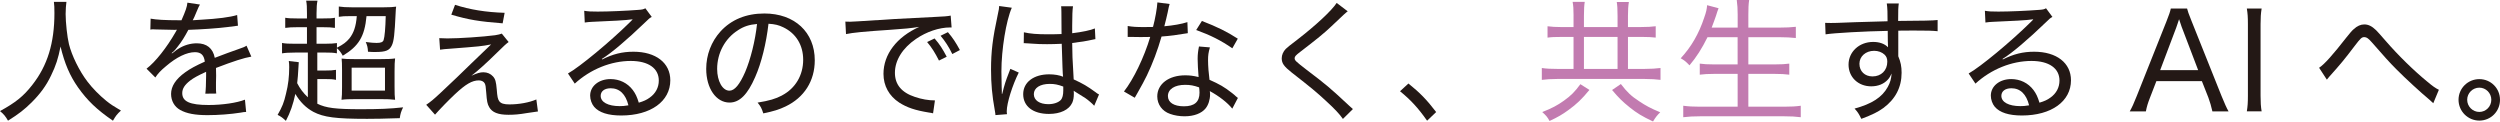
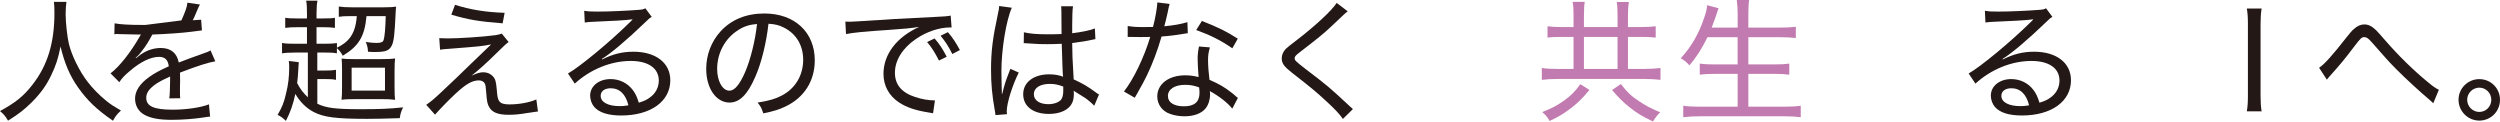
<svg xmlns="http://www.w3.org/2000/svg" viewBox="0 0 843.34 40.99">
  <defs>
    <style>.d{fill:#c27bb0;}.e{fill:#231815;}</style>
  </defs>
  <g id="a" />
  <g id="b">
    <g id="c">
      <g>
        <path class="e" d="M22.41,.63c-.14,.72-.27,2.79-.27,4.09,0,2.88,.54,7.78,1.12,10.17,.95,3.83,3.46,9,6.21,12.6,1.66,2.21,4.09,4.68,6.43,6.57,1.35,1.08,2.43,1.8,4.9,3.24-1.3,1.17-1.8,1.84-2.7,3.42-5.44-3.73-8.59-6.75-11.79-11.25-2.74-3.92-4.5-7.96-5.89-13.77-.81,4.09-1.57,6.43-3.19,9.76-1.62,3.42-3.64,6.16-6.57,9.09-2.52,2.47-4.23,3.82-7.96,6.16-.81-1.44-1.44-2.21-2.7-3.24,5.26-2.88,7.92-5,10.89-8.82,5.13-6.52,7.47-14.13,7.47-24.25,0-1.8-.04-2.61-.18-3.78h4.23Z" />
-         <path class="e" d="M61.2,6.88c1.39-3.15,1.89-4.54,2.02-5.98l4.23,.63q-.36,.54-1.08,2.29c-.58,1.44-1.08,2.56-1.35,3.01q.32-.04,2.83-.18c5.58-.31,9.76-.85,12.15-1.58l.27,3.6q-.85,.09-3.46,.45c-3.1,.41-8.86,.81-13.27,.95-1.3,2.43-2.2,3.91-3.64,5.71-.36,.54-1.3,1.58-1.44,1.67-.27,.18-.45,.31-.45,.36l-.09,.09c.04,.09,.09,.13,.09,.13,.27-.23,.49-.36,.63-.45,.81-.68,1.08-.85,1.53-1.12,1.89-1.22,4.09-1.85,6.21-1.85,3.37,0,5.44,1.67,6.07,4.9,3.51-1.35,5.35-2.02,7.56-2.79,2.29-.81,2.43-.85,3.15-1.31l1.62,3.69c-2.43,.4-5.94,1.53-11.92,3.82,.05,1.48,.05,1.62,.05,2.61,0,.5,0,1.44-.05,2.34v1.85c0,.76,0,1.12,.09,1.84l-3.69,.04c.14-.9,.27-3.55,.27-5.98v-1.4c-2.74,1.26-4.23,2.07-5.4,2.97-1.84,1.44-2.65,2.7-2.65,4.23,0,2.83,2.56,4,8.91,4,4.59,0,9.54-.72,12.24-1.8l.4,4.14c-.72,.04-.9,.04-1.84,.23-3.42,.54-7.56,.85-11.2,.85-4.18,0-7.06-.54-9.22-1.76-1.93-1.08-3.06-3.06-3.06-5.4,0-2.56,1.57-5,4.77-7.29,1.66-1.21,3.6-2.25,6.61-3.6-.27-2.21-1.3-3.19-3.33-3.19-2.74,0-6.21,1.67-9.76,4.72-1.8,1.48-2.79,2.56-3.6,3.82l-2.97-2.97c2.97-2.25,6.79-7.06,9.85-12.42q.13-.23,.4-.72c-.14,0-.63,.04-.81,.04-.9,0-5.35-.09-6.3-.14-.45-.04-.67-.04-.9-.04s-.49,0-.95,.09l.09-3.69c1.93,.36,4.77,.54,9.67,.54h.72Z" />
+         <path class="e" d="M61.2,6.88c1.39-3.15,1.89-4.54,2.02-5.98l4.23,.63q-.36,.54-1.08,2.29c-.58,1.44-1.08,2.56-1.35,3.01q.32-.04,2.83-.18l.27,3.6q-.85,.09-3.46,.45c-3.1,.41-8.86,.81-13.27,.95-1.3,2.43-2.2,3.91-3.64,5.71-.36,.54-1.3,1.58-1.44,1.67-.27,.18-.45,.31-.45,.36l-.09,.09c.04,.09,.09,.13,.09,.13,.27-.23,.49-.36,.63-.45,.81-.68,1.08-.85,1.53-1.12,1.89-1.22,4.09-1.85,6.21-1.85,3.37,0,5.44,1.67,6.07,4.9,3.51-1.35,5.35-2.02,7.56-2.79,2.29-.81,2.43-.85,3.15-1.31l1.62,3.69c-2.43,.4-5.94,1.53-11.92,3.82,.05,1.48,.05,1.62,.05,2.61,0,.5,0,1.44-.05,2.34v1.85c0,.76,0,1.12,.09,1.84l-3.69,.04c.14-.9,.27-3.55,.27-5.98v-1.4c-2.74,1.26-4.23,2.07-5.4,2.97-1.84,1.44-2.65,2.7-2.65,4.23,0,2.83,2.56,4,8.91,4,4.59,0,9.54-.72,12.24-1.8l.4,4.14c-.72,.04-.9,.04-1.84,.23-3.42,.54-7.56,.85-11.2,.85-4.18,0-7.06-.54-9.22-1.76-1.93-1.08-3.06-3.06-3.06-5.4,0-2.56,1.57-5,4.77-7.29,1.66-1.21,3.6-2.25,6.61-3.6-.27-2.21-1.3-3.19-3.33-3.19-2.74,0-6.21,1.67-9.76,4.72-1.8,1.48-2.79,2.56-3.6,3.82l-2.97-2.97c2.97-2.25,6.79-7.06,9.85-12.42q.13-.23,.4-.72c-.14,0-.63,.04-.81,.04-.9,0-5.35-.09-6.3-.14-.45-.04-.67-.04-.9-.04s-.49,0-.95,.09l.09-3.69c1.93,.36,4.77,.54,9.67,.54h.72Z" />
        <path class="e" d="M103.86,17.73h-4.27c-2.16,0-3.37,.09-4.45,.27v-3.51c1.17,.23,2.25,.27,4.45,.27h3.96v-5.58h-3.33c-1.75,0-2.7,.05-4,.23v-3.42c1.03,.18,1.98,.23,4,.23h3.33v-1.67c0-2.11-.04-3.15-.27-4.32h3.82c-.22,1.08-.32,2.21-.32,4.32v1.67h2.2c2.16,0,3.01-.04,4-.23v3.42c-1.26-.18-2.16-.23-4-.23h-2.2v5.58h2.74c1.98,0,3.15-.09,4.14-.23v1.57c2.25-1.17,3.15-1.89,4.18-3.1,1.48-1.85,2.25-4.1,2.52-7.56h-2.16c-1.89,0-2.88,.05-3.91,.23V2.2c1.17,.18,2.56,.27,4.59,.27h10.39c2.11,0,3.55-.09,4.36-.23-.09,.72-.13,1.12-.18,2.39-.32,6.93-.59,9.27-1.26,10.66-.81,1.75-2.07,2.25-5.58,2.25-.77,0-1.35,0-2.47-.09-.09-1.48-.23-2.07-.76-3.28,1.8,.23,2.74,.31,3.64,.31,1.48,0,2.11-.27,2.38-.94,.36-1.04,.63-4.1,.72-8.1h-6.48c-.63,6.84-2.61,10.12-8.01,13.36-.63-1.17-1.21-1.89-1.98-2.56v1.75c-1.17-.23-2.16-.27-4.23-.27h-2.38v6.07h2.7c1.57,0,2.47-.04,3.6-.23v3.38c-1.08-.23-1.98-.27-3.64-.27h-2.65v8.32c2.92,1.44,6.16,1.85,14.62,1.85,6.3,0,9.81-.14,14.31-.63-.72,1.53-.9,2.12-1.12,3.65-6.21,.18-7.38,.23-11.02,.23-10.57,0-14.62-.54-18.09-2.34-2.52-1.35-4.54-3.38-6.12-6.07-.72,3.42-1.71,6.3-3.19,9.09-.85-.85-1.75-1.53-2.79-2.02,1.53-2.65,2.16-4.18,2.83-7.15,.76-2.97,1.08-5.8,1.08-8.95,0-.85-.04-1.35-.14-2.07l3.37,.4c-.04,.45-.04,.68-.09,1.31-.18,3.19-.23,3.82-.45,5.76,.94,1.84,1.98,3.24,3.6,4.77v-15.07Zm11.52,5.9c0-2.21-.04-2.83-.14-3.87,1.21,.14,2.2,.18,4.32,.18h8.86c2.2,0,3.55-.04,4.86-.23-.13,1.17-.18,2.02-.18,4.41v5.04c0,2.52,.04,3.37,.18,4.5-1.39-.18-2.7-.22-4.72-.22h-8.55c-2.2,0-3.55,.04-4.81,.22,.14-1.17,.18-2.07,.18-4.32v-5.71Zm3.24,6.93h11.25v-7.74h-11.25v7.74Z" />
        <path class="e" d="M148.18,12.87c1.17,.04,1.8,.09,2.74,.09,4,0,12.06-.54,16.11-1.08,1.08-.18,1.62-.31,2.25-.54l2.29,2.83c-.9,.67-1.57,1.3-3.96,3.64-3.42,3.38-6.61,6.25-8.59,7.74,2.02-.9,2.92-1.17,4.05-1.17,1.3,0,2.43,.5,3.24,1.4s1.03,1.8,1.26,4.36c.18,2.48,.36,3.33,.85,4,.58,.77,1.57,1.08,3.42,1.08,3.24,0,6.7-.63,9.09-1.67l.54,4.05q-.58,.04-3.73,.54c-2.61,.45-4.23,.58-6.21,.58-3.51,0-5.53-.81-6.52-2.61-.59-1.04-.77-1.89-.99-4.9-.14-1.94-.22-2.52-.49-3.06-.31-.63-1.08-1.03-1.98-1.03-2.29,0-4.45,1.26-8.14,4.72-2.25,2.12-5.04,5-6.66,6.84l-2.97-3.33c1.62-1.12,2.29-1.66,4.81-4,4.18-3.91,7.24-6.84,10.3-9.85,.54-.54,2.79-2.7,6.79-6.52-3.24,.63-3.73,.67-14.17,1.48-1.39,.09-1.84,.13-3.06,.31l-.27-3.92Zm5.31-11.25c4.95,1.62,10.48,2.52,16.74,2.7l-.67,3.55c-8.05-.63-11.47-1.21-17.32-2.92l1.26-3.33Z" />
        <path class="e" d="M197.1,3.64c1.31,.23,2.25,.27,4.54,.27,3.78,0,9.72-.27,13.72-.58,1.3-.09,1.71-.18,2.34-.54l2.16,2.92c-.68,.36-.94,.54-2.29,1.89-6.07,5.85-11.47,10.39-14.53,12.28l.09,.18c3.64-1.84,6.79-2.61,10.57-2.61,7.56,0,12.42,3.78,12.42,9.63,0,7.11-6.61,11.88-16.56,11.88-4.41,0-7.47-.99-9.13-2.92-.81-.95-1.35-2.43-1.35-3.78,0-3.2,2.92-5.58,6.88-5.58,3.01,0,5.71,1.31,7.51,3.69,.9,1.21,1.39,2.25,2.02,4.27,1.66-.5,2.65-.94,3.69-1.71,1.98-1.4,3.06-3.42,3.06-5.76,0-4.14-3.55-6.61-9.45-6.61-6.66,0-13.59,2.79-18.9,7.65l-2.29-3.42c3.96-2.21,14.17-10.66,20.92-17.32,.18-.18,.22-.22,.36-.36q.14-.13,.49-.5l-.05-.09c-.14,.04-.22,.04-.36,.04-1.66,.27-6.75,.54-13.32,.81-.94,.04-1.39,.09-2.38,.23l-.18-3.96Zm8.86,26.14c-2.02,0-3.33,.99-3.33,2.56,0,2.11,2.47,3.46,6.39,3.46,1.03,0,1.53-.04,2.97-.27-.94-3.78-2.97-5.76-6.03-5.76Z" />
        <path class="e" d="M263.83,32.17c4.5-2.38,7.11-6.79,7.11-12.01,0-4.91-2.38-8.86-6.66-10.93-1.57-.77-2.83-1.08-5.04-1.22-.76,6.61-2.38,13.23-4.5,18-2.56,5.89-5.26,8.59-8.64,8.59-4.54,0-7.87-4.81-7.87-11.38,0-4.68,1.71-9.18,4.81-12.6,3.64-4,8.68-6.07,14.8-6.07,10.21,0,17.01,6.3,17.01,15.79,0,6.97-3.55,12.55-9.85,15.57-2.16,1.04-4.05,1.62-7.51,2.34-.58-1.8-.9-2.38-1.93-3.64,3.91-.63,6.07-1.26,8.28-2.43Zm-14.89-21.96c-4.36,2.75-7.02,7.69-7.02,13.05,0,4.1,1.8,7.33,4.14,7.33,1.76,0,3.46-2.07,5.31-6.3,1.8-4.19,3.42-10.62,4-16.2-2.61,.22-4.45,.81-6.43,2.11Z" />
        <path class="e" d="M285.16,7.29c.94,.04,1.35,.04,1.62,.04,.63,0,1.21-.04,2.61-.13,6.3-.45,18.63-1.17,26.05-1.49,2.74-.09,4.54-.27,5.26-.45l.31,4h-.54c-3.64,0-7.92,1.44-11.47,3.87-4.54,3.1-7.11,7.2-7.11,11.43,0,3.96,2.25,6.66,6.75,8.14,2.25,.77,4.59,1.17,6.75,1.17l-.63,4.36c-.54-.13-.72-.18-1.44-.27-4.63-.76-7.29-1.66-9.94-3.33-3.46-2.25-5.35-5.67-5.35-9.72,0-6.57,4.45-12.42,12.06-15.84-2.88,.45-5.04,.67-9.9,.99-8.73,.58-12.42,.94-14.8,1.44l-.22-4.23Zm31.59,13.14c-1.35-2.65-2.38-4.32-4-6.25l2.52-1.21c1.76,2.02,2.65,3.46,4.09,6.16l-2.61,1.3Zm4.5-2.2c-1.21-2.48-2.38-4.27-3.96-6.17l2.47-1.21c1.66,1.94,2.65,3.46,4.05,6.03l-2.56,1.35Z" />
        <path class="e" d="M338.08,31.68c.81-3.29,1.12-4.23,2.34-7.38,.23-.54,.27-.67,.41-1.08l2.83,1.26c-2.11,4.18-4.05,10.3-4.05,13.05,0,.23,0,.45,.09,.99l-3.91,.31c0-.31,0-.4-.22-1.66-.9-4.95-1.26-8.95-1.26-13.68,0-6.07,.54-10.53,2.25-18.45,.4-1.8,.49-2.38,.49-3.01l4.27,.58c-1.93,4.36-3.51,14.13-3.51,21.51,0,1.04,.05,3.24,.09,5.31q.05,.4,.05,1.12v1.08l.14,.05Zm7.29-20.79c2.25,.5,4.27,.68,8.46,.68,1.75,0,2.79-.04,4.27-.09q0-4.32-.05-7.42c0-.81-.04-1.49-.09-1.94h4c-.18,1.12-.27,3.19-.27,6.57v2.52c3.33-.4,6.34-1.03,7.65-1.62l.18,3.6c-.27,.04-.36,.04-.72,.14-2.38,.54-4.36,.85-7.11,1.17,.05,4.14,.05,4.68,.5,12.28,3.15,1.44,4.59,2.29,7.38,4.32,.49,.4,.63,.49,1.17,.76l-1.62,3.82c-.45-.49-.77-.81-1.35-1.3-1.39-1.17-1.44-1.21-4.68-3.19-.04-.04-.13-.09-.49-.31-.18-.09-.18-.14-.4-.27,.05,.4,.05,.58,.05,.94,0,1.31-.18,2.29-.54,3.1-1.08,2.38-4,3.78-7.87,3.78-5.35,0-8.68-2.56-8.68-6.66s3.64-6.7,8.77-6.7c1.8,0,3.51,.31,4.68,.81-.14-.99-.22-3.82-.45-11.11-2.16,.09-3.28,.13-4.95,.13-1.8,0-3.46-.04-5.08-.18-.72-.05-1.21-.09-1.35-.09-.45-.04-.72-.04-.81-.04-.22-.04-.36-.04-.45-.04-.05,0-.09,0-.18,.04l.05-3.69Zm8.73,17.41c-3.24,0-5.35,1.35-5.35,3.46s1.98,3.38,4.9,3.38c1.84,0,3.46-.58,4.27-1.49,.49-.63,.76-1.62,.76-3.15v-1.3c-1.8-.67-2.92-.9-4.59-.9Z" />
        <path class="e" d="M394.56,1.35c-.27,.81-.27,.95-.67,2.88-.32,1.53-.59,2.52-1.12,4.63,3.01-.27,5.85-.76,7.78-1.4l.14,3.73q-.49,.05-1.53,.23c-1.71,.31-4.27,.68-7.33,.9-1.35,4.68-2.97,9-4.95,13.14-1.08,2.16-1.48,2.92-3.19,5.94-.41,.67-.68,1.17-.9,1.57l-3.64-2.11c3.19-4.05,6.79-11.47,8.86-18.4-1.17,.04-1.35,.04-3.24,.04-1.08,0-1.44,0-2.79-.04h-1.57v-3.69c1.57,.27,2.92,.36,5.44,.36,1.21,0,2.38,0,3.1-.04,.76-2.83,1.35-6.25,1.48-8.28l4.14,.54Zm21.15,35.32c-1.66-2.07-4.45-4.23-7.6-5.94,.09,.58,.09,.81,.09,1.17,0,1.71-.58,3.51-1.48,4.63-1.35,1.71-3.96,2.7-7.11,2.7-1.66,0-3.46-.27-4.9-.81-2.65-.9-4.32-3.19-4.32-5.9,0-4.18,3.87-7.11,9.4-7.11,1.53,0,2.65,.13,4.54,.58-.18-2.21-.32-4.63-.32-6.12s.14-2.66,.45-4.19l3.69,.31c-.49,1.71-.63,2.61-.63,4.32,0,1.89,.22,4.63,.49,6.61,3.33,1.48,4.95,2.38,7.65,4.5,.67,.54,.85,.67,1.26,1.08q.4,.32,.67,.54l-1.89,3.6Zm-15.93-8.05c-3.55,0-5.8,1.48-5.8,3.78,0,2.16,2.02,3.46,5.4,3.46,3.55,0,5.26-1.48,5.26-4.59,0-.5-.09-1.8-.14-1.8-1.8-.63-3.01-.85-4.72-.85Zm15.93-12.33c-3.78-2.61-7.33-4.41-12.19-6.16l1.93-3.06c5.22,2.02,8.41,3.6,12.1,5.98l-1.84,3.24Z" />
        <path class="e" d="M454.63,3.82c-.63,.45-1.17,.94-5.53,5.08-2.2,2.12-5.13,4.5-10.48,8.59-1.53,1.17-1.89,1.58-1.89,2.12,0,.76,.27,1.03,4,3.91,6.75,5.13,7.78,5.98,14.35,12.1,.68,.63,.77,.72,1.3,1.17l-3.37,3.33c-1.08-1.58-2.79-3.42-5.8-6.16-3.06-2.83-4.77-4.27-11.47-9.49-2.61-2.07-3.37-3.1-3.37-4.81,0-1.12,.49-2.25,1.35-3.15q.54-.58,3.87-3.1c6.3-4.86,11.65-9.85,13.32-12.42l3.73,2.83Z" />
-         <path class="e" d="M475.11,28.17c3.82,3.06,6.16,5.44,9.36,9.63l-3.06,2.92c-3.06-4.36-5.58-7.06-9.13-9.94l2.83-2.61Z" />
        <path class="d" d="M530.82,5.31c0-2.16-.09-3.51-.32-4.68h4.09c-.18,1.08-.27,2.56-.27,4.63v3.87h11.34v-3.78c0-2.34-.09-3.6-.27-4.68h4.09c-.22,1.3-.31,2.74-.31,4.63v3.82h4.5c1.93,0,3.6-.09,4.86-.27v3.83c-1.17-.14-2.7-.23-4.86-.23h-4.5v10.8h5.49c2.11,0,4.23-.13,5.49-.31v4c-1.3-.18-3.37-.31-5.49-.31h-29.2c-2.07,0-4.05,.13-5.35,.31v-4c1.39,.23,3.28,.31,5.35,.31h5.35V12.46h-4.09c-2.11,0-3.37,.04-4.68,.23v-3.83c1.3,.18,2.83,.27,4.68,.27h4.09v-3.82Zm5.35,25.02c-2.52,3.06-4.32,4.81-7.15,6.84-1.98,1.44-3.51,2.34-6.3,3.64-.76-1.4-1.21-1.89-2.47-3.01,3.33-1.31,5.08-2.25,7.29-3.82,2.47-1.76,3.69-3.02,5.58-5.58l3.06,1.94Zm9.49-7.06V12.46h-11.34v10.8h11.34Zm1.12,5.08c2.07,2.7,3.46,4.05,6.16,5.8,2.2,1.48,3.87,2.38,7.11,3.73-.99,.94-1.62,1.75-2.43,3.1-3.78-1.8-5.44-2.83-7.83-4.73-2.52-2.02-3.82-3.33-5.98-5.89l2.97-2.02Z" />
        <path class="d" d="M576,12.55c-1.89,3.82-3.69,6.66-6.07,9.49-1.31-1.35-1.71-1.67-2.97-2.38,3.51-3.78,6.12-8.23,7.92-13.68,.68-1.89,.9-2.92,.99-4.23l3.87,1.03c-.36,.9-.49,1.31-.85,2.48-.22,.72-.99,2.74-1.48,4.05h8.77V4.95c0-1.98-.09-3.24-.31-4.95h4.18c-.22,1.48-.27,2.88-.27,4.95v4.36h10.62c2.11,0,3.82-.09,5.4-.27v3.78c-1.84-.18-3.33-.27-5.31-.27h-10.71v9.18h8.77c2.2,0,3.78-.09,5.04-.27v3.73c-1.35-.18-2.92-.27-5.04-.27h-8.77v11.07h12.1c2.34,0,3.96-.09,5.58-.32v3.87c-1.93-.23-3.24-.31-5.49-.31h-28.53c-2.2,0-3.73,.09-5.62,.31v-3.87c1.71,.23,3.33,.32,5.53,.32h12.82v-11.07h-7.83c-2.11,0-3.64,.09-4.95,.27v-3.73c1.26,.18,2.65,.27,4.9,.27h7.87V12.55h-10.17Z" />
-         <path class="e" d="M636.7,3.78c-.05-1.22-.09-1.67-.22-2.61h4.05c-.18,1.39-.22,2.07-.22,5.89,8.41-.04,11.83-.13,13.32-.31v3.78c-1.71-.18-3.33-.23-8.28-.23-.63,0-1.4,0-4.99,.04v8.64c.81,1.94,1.12,3.42,1.12,5.58,0,4.86-2.07,8.86-6.16,11.88-1.89,1.35-3.78,2.29-7.42,3.65-.9-1.8-1.21-2.29-2.29-3.46,5.8-1.58,9.27-3.78,11.2-7.29,.81-1.44,1.17-2.74,1.3-4.54-.45,.94-.72,1.44-1.21,1.98-1.35,1.53-3.33,2.34-5.67,2.34-4.41,0-7.65-3.1-7.65-7.33s3.51-7.65,8.32-7.65c2.11,0,3.87,.63,4.99,1.8v-.31c-.04-.41-.09-2.75-.09-5.22-7.69,.13-18.18,.72-20.97,1.17l-.14-3.87c.9,.04,1.26,.04,1.93,.04,1.21,0,1.48,0,8.28-.27,3.82-.13,5.8-.18,10.84-.31l-.04-3.37Zm-9.45,17.73c0,2.52,1.8,4.27,4.41,4.27,2.92,0,4.99-2.02,4.99-4.95,0-1.08-.27-1.75-.9-2.38-.9-.85-2.16-1.31-3.55-1.31-2.83,0-4.95,1.89-4.95,4.36Z" />
        <path class="e" d="M669.6,3.64c1.31,.23,2.25,.27,4.54,.27,3.78,0,9.72-.27,13.72-.58,1.3-.09,1.71-.18,2.34-.54l2.16,2.92c-.68,.36-.94,.54-2.29,1.89-6.07,5.85-11.47,10.39-14.53,12.28l.09,.18c3.64-1.84,6.79-2.61,10.57-2.61,7.56,0,12.42,3.78,12.42,9.63,0,7.11-6.61,11.88-16.56,11.88-4.41,0-7.47-.99-9.13-2.92-.81-.95-1.35-2.43-1.35-3.78,0-3.2,2.92-5.58,6.88-5.58,3.01,0,5.71,1.31,7.51,3.69,.9,1.21,1.39,2.25,2.02,4.27,1.66-.5,2.65-.94,3.69-1.71,1.98-1.4,3.06-3.42,3.06-5.76,0-4.14-3.55-6.61-9.45-6.61-6.66,0-13.59,2.79-18.9,7.65l-2.29-3.42c3.96-2.21,14.17-10.66,20.92-17.32,.18-.18,.22-.22,.36-.36q.14-.13,.49-.5l-.05-.09c-.14,.04-.22,.04-.36,.04-1.66,.27-6.75,.54-13.32,.81-.94,.04-1.39,.09-2.38,.23l-.18-3.96Zm8.86,26.14c-2.02,0-3.33,.99-3.33,2.56,0,2.11,2.47,3.46,6.39,3.46,1.03,0,1.53-.04,2.97-.27-.94-3.78-2.97-5.76-6.03-5.76Z" />
-         <path class="e" d="M746.32,37.57c-.32-1.53-.85-3.28-1.35-4.63l-2.2-5.58h-15.34l-2.16,5.58c-.72,1.84-1.08,3.01-1.39,4.63h-5.44c.81-1.44,1.3-2.52,2.38-5.22l10.03-25.2c.85-2.16,1.21-3.19,1.44-4.27h5.49c.22,.9,.45,1.57,1.53,4.27l10.08,25.2c1.12,2.74,1.71,4.05,2.38,5.22h-5.44Zm-10.3-28.3q-.13-.41-.94-2.79c-.22,.63-.4,1.17-.49,1.48-.22,.63-.36,1.08-.45,1.31l-5.44,14.4h12.82l-5.49-14.4Z" />
        <path class="e" d="M762.93,2.88c-.27,1.62-.36,3.15-.36,5.26v24.16c0,2.16,.09,3.69,.36,5.26h-4.99c.27-1.71,.36-2.88,.36-5.26V8.14c0-2.43-.09-3.6-.36-5.26h4.99Z" />
        <path class="e" d="M782.32,22.86c1.75-1.12,4.72-4.46,9.27-10.3,1.26-1.57,1.75-2.16,2.38-2.7,1.21-1.12,2.38-1.62,3.6-1.62,1.35,0,2.56,.58,3.96,1.94,.45,.45,1.39,1.48,3.15,3.51,4.27,4.95,9.63,10.17,14.08,13.81,1.93,1.62,2.83,2.25,3.96,2.79l-1.89,4.54c-.45-.45-.54-.54-1.21-1.12-2.83-2.34-8.37-7.42-11.25-10.35-2.34-2.34-4.14-4.37-8.23-9.04-1.12-1.3-1.8-1.8-2.52-1.8-.94,0-1.26,.31-3.33,3.01-3.33,4.41-4.9,6.3-8.55,10.35-.36,.45-.49,.58-.81,.99l-2.61-4Z" />
        <path class="e" d="M843.34,33.66c0,3.92-3.1,7.02-6.97,7.02s-7.02-3.15-7.02-7.02,3.15-6.97,7.02-6.97,6.97,3.1,6.97,6.97Zm-11.07,0c0,2.25,1.84,4.1,4.09,4.1s4.05-1.85,4.05-4.1-1.8-4.09-4.05-4.09-4.09,1.85-4.09,4.09Z" />
      </g>
    </g>
  </g>
</svg>